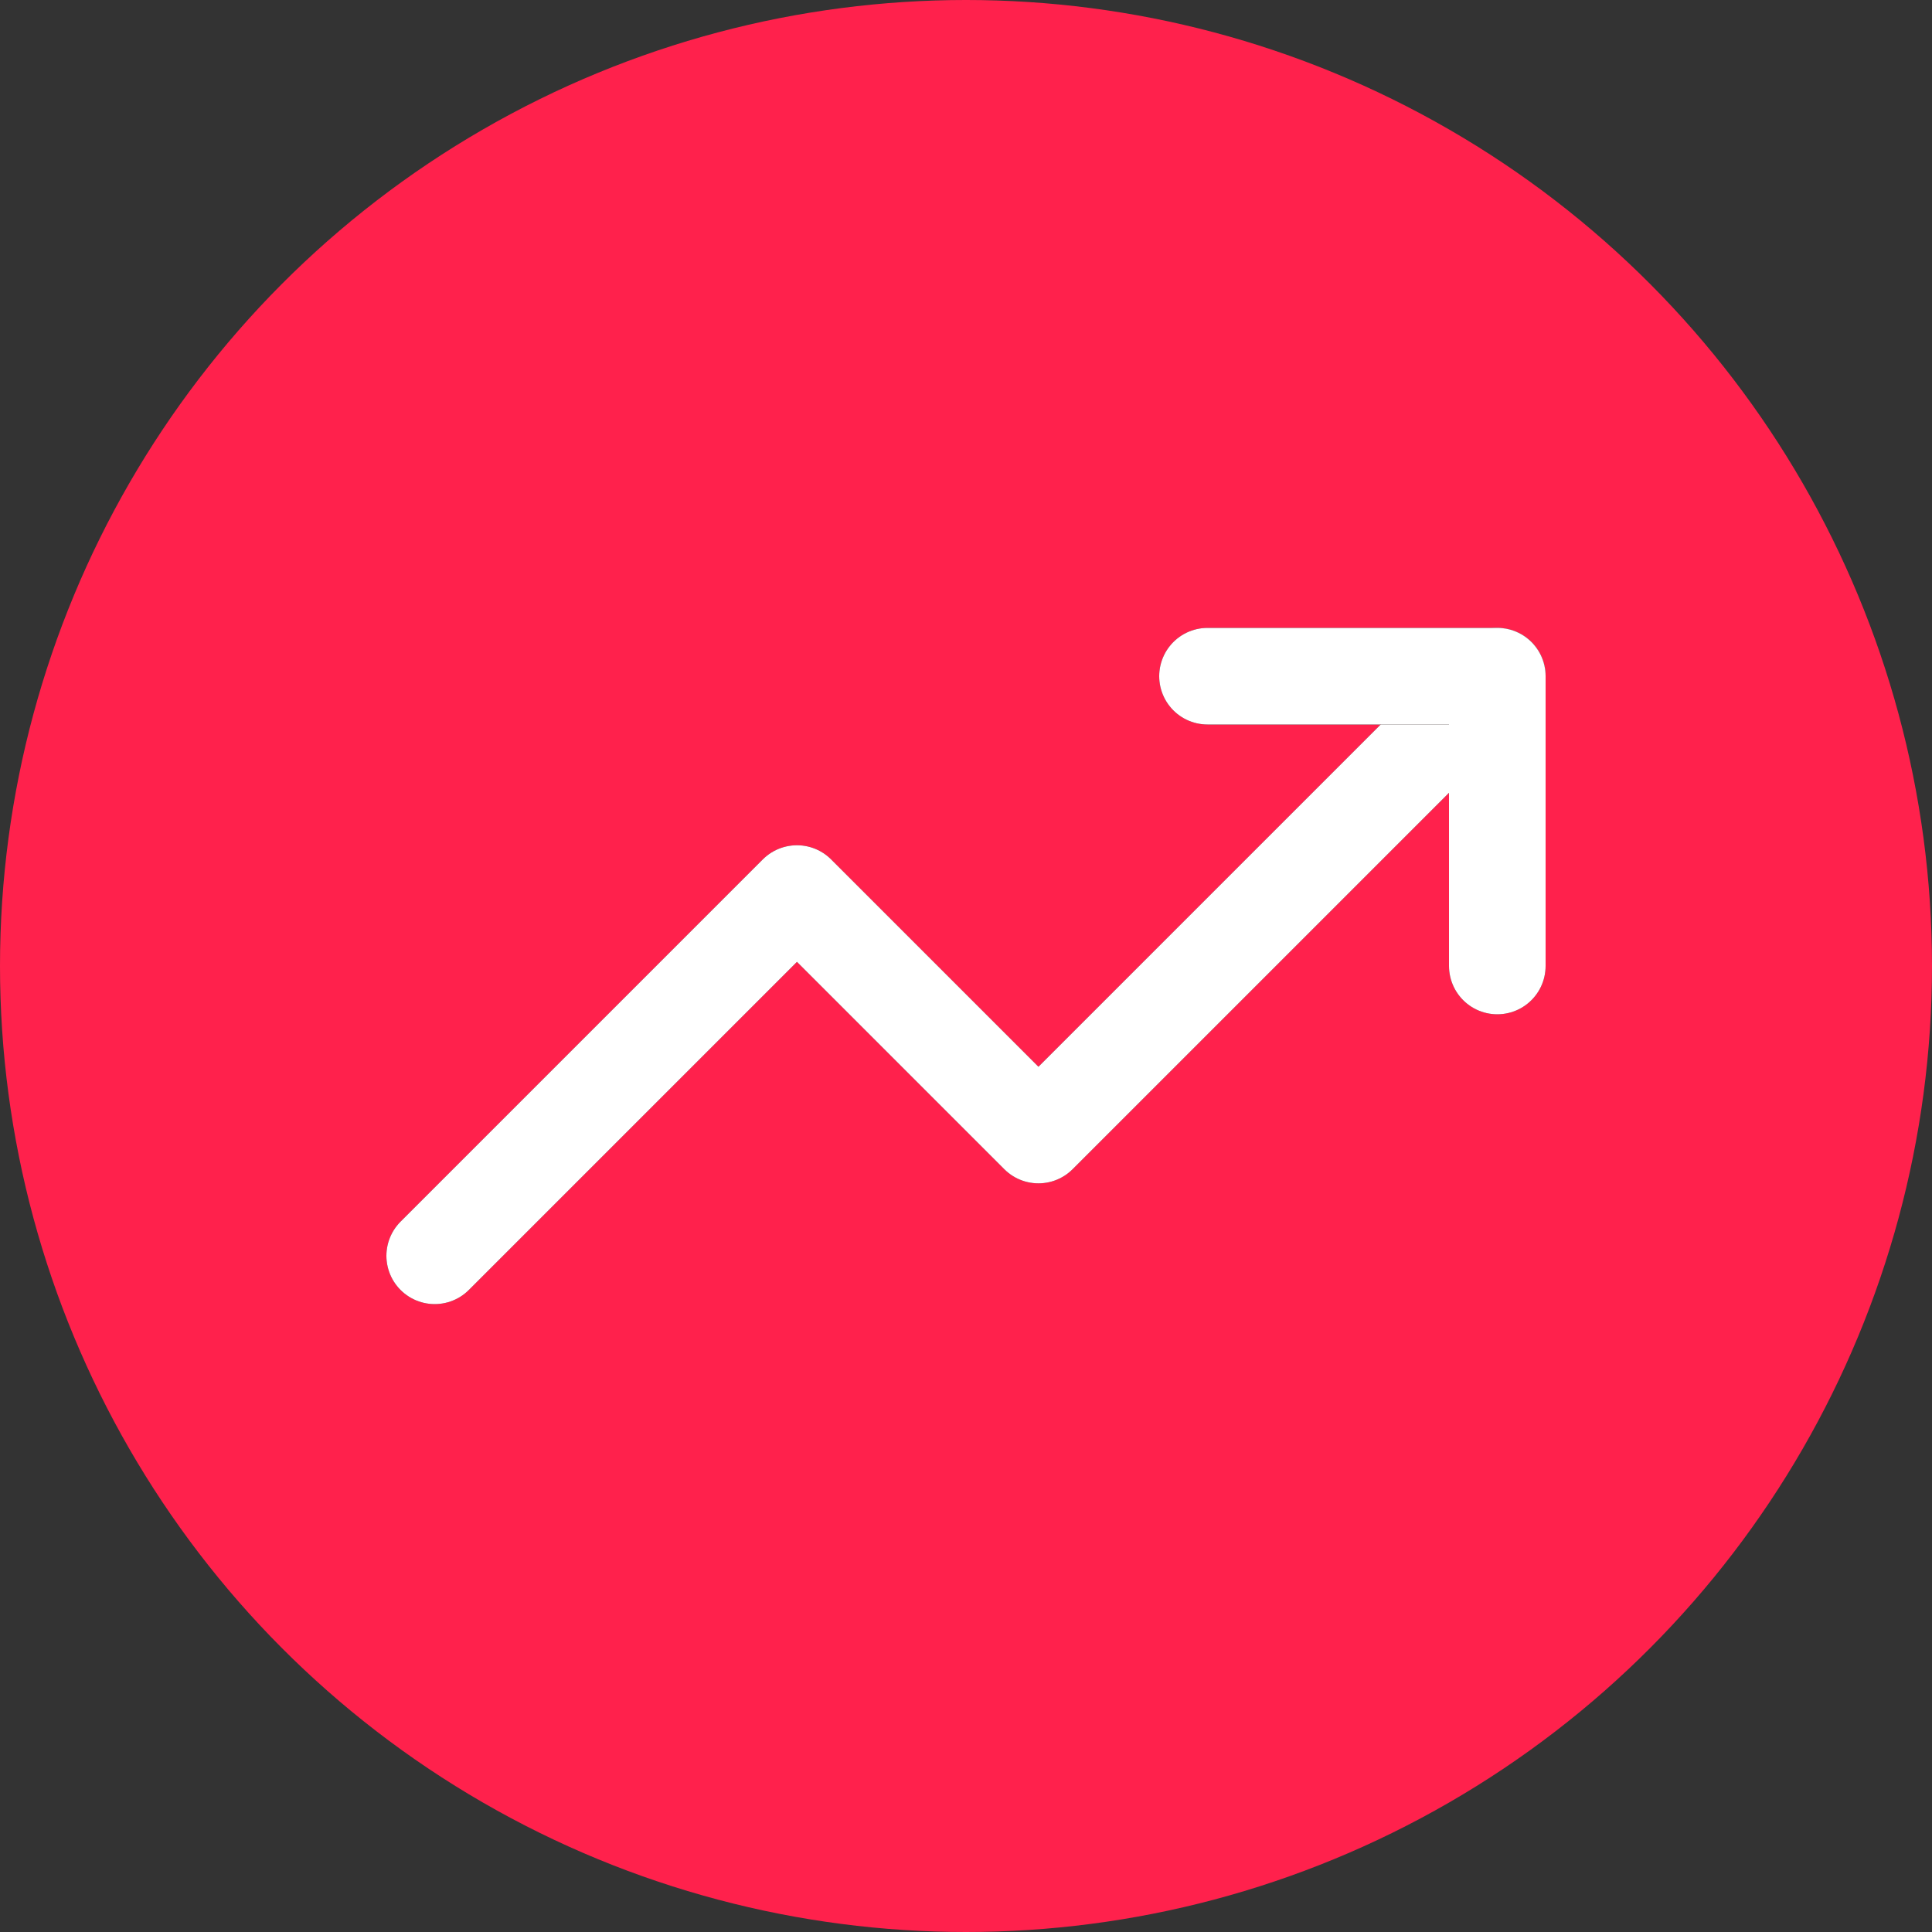
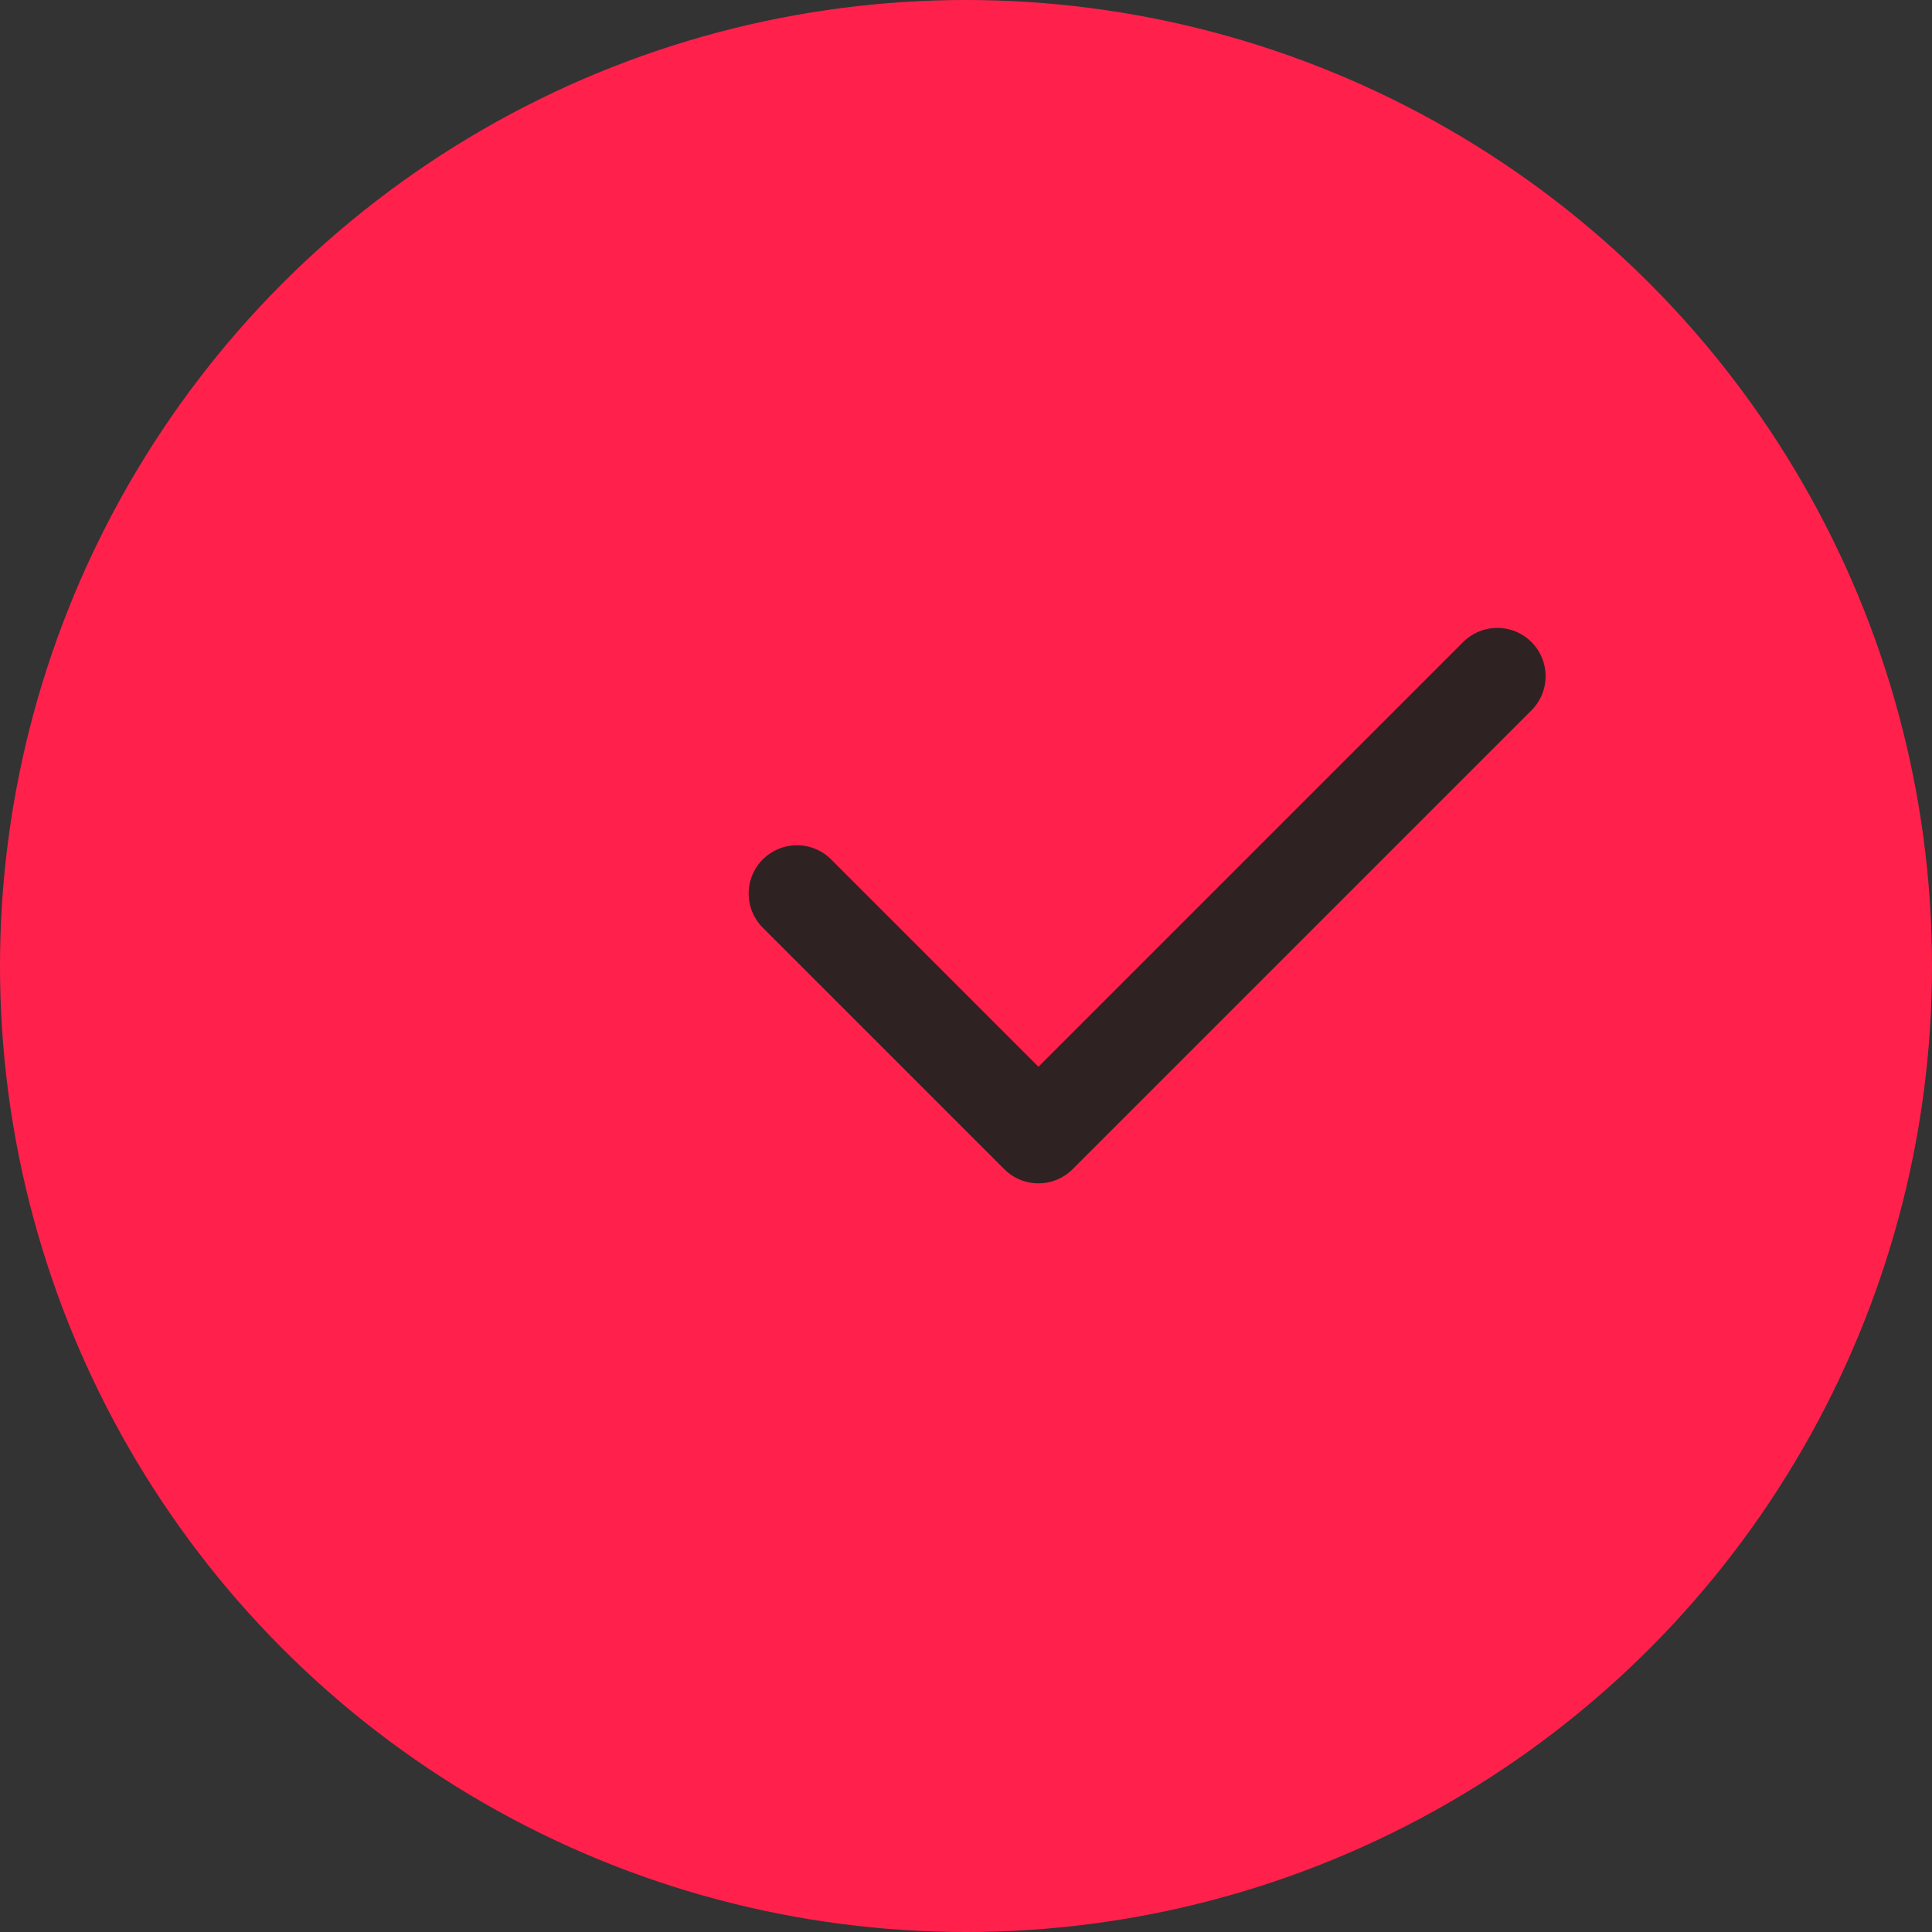
<svg xmlns="http://www.w3.org/2000/svg" width="40" height="40" viewBox="0 0 40 40" fill="none">
  <rect x="0" y="0" width="40" height="40" fill="#333333" stroke="none" />
  <circle cx="20" cy="20" r="20" fill="#FF214C" />
-   <path d="M31 14L21.5 23.5L16.5 18.5L9 26" stroke="#2F2222" stroke-width="2" stroke-linecap="round" stroke-linejoin="round" />
-   <path d="M31 14L21.5 23.5L16.5 18.5L9 26" stroke="white" stroke-width="2" stroke-linecap="round" stroke-linejoin="round" />
-   <path d="M25 14H31V20" stroke="#2F2222" stroke-width="2" stroke-linecap="round" stroke-linejoin="round" />
-   <path d="M25 14H31V20" stroke="white" stroke-width="2" stroke-linecap="round" stroke-linejoin="round" />
+   <path d="M31 14L21.5 23.5L16.5 18.5" stroke="#2F2222" stroke-width="2" stroke-linecap="round" stroke-linejoin="round" />
</svg>